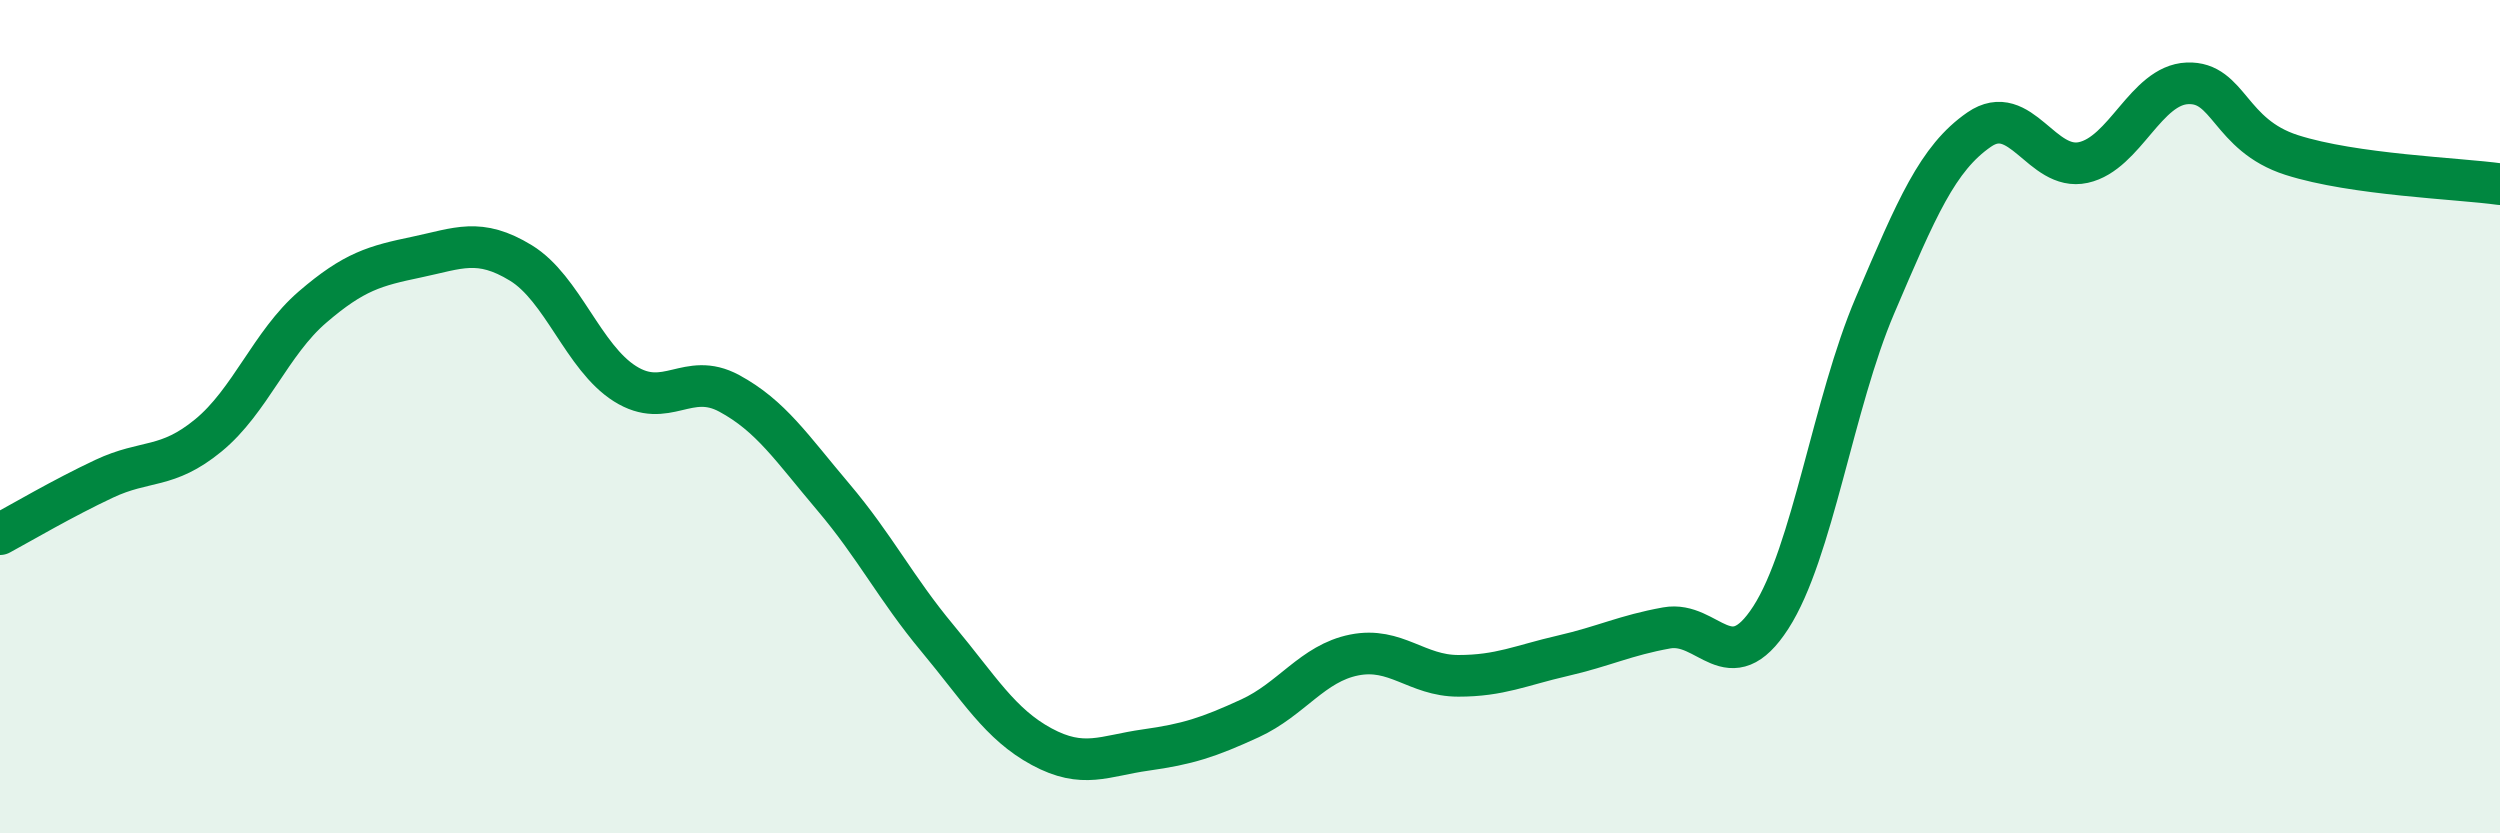
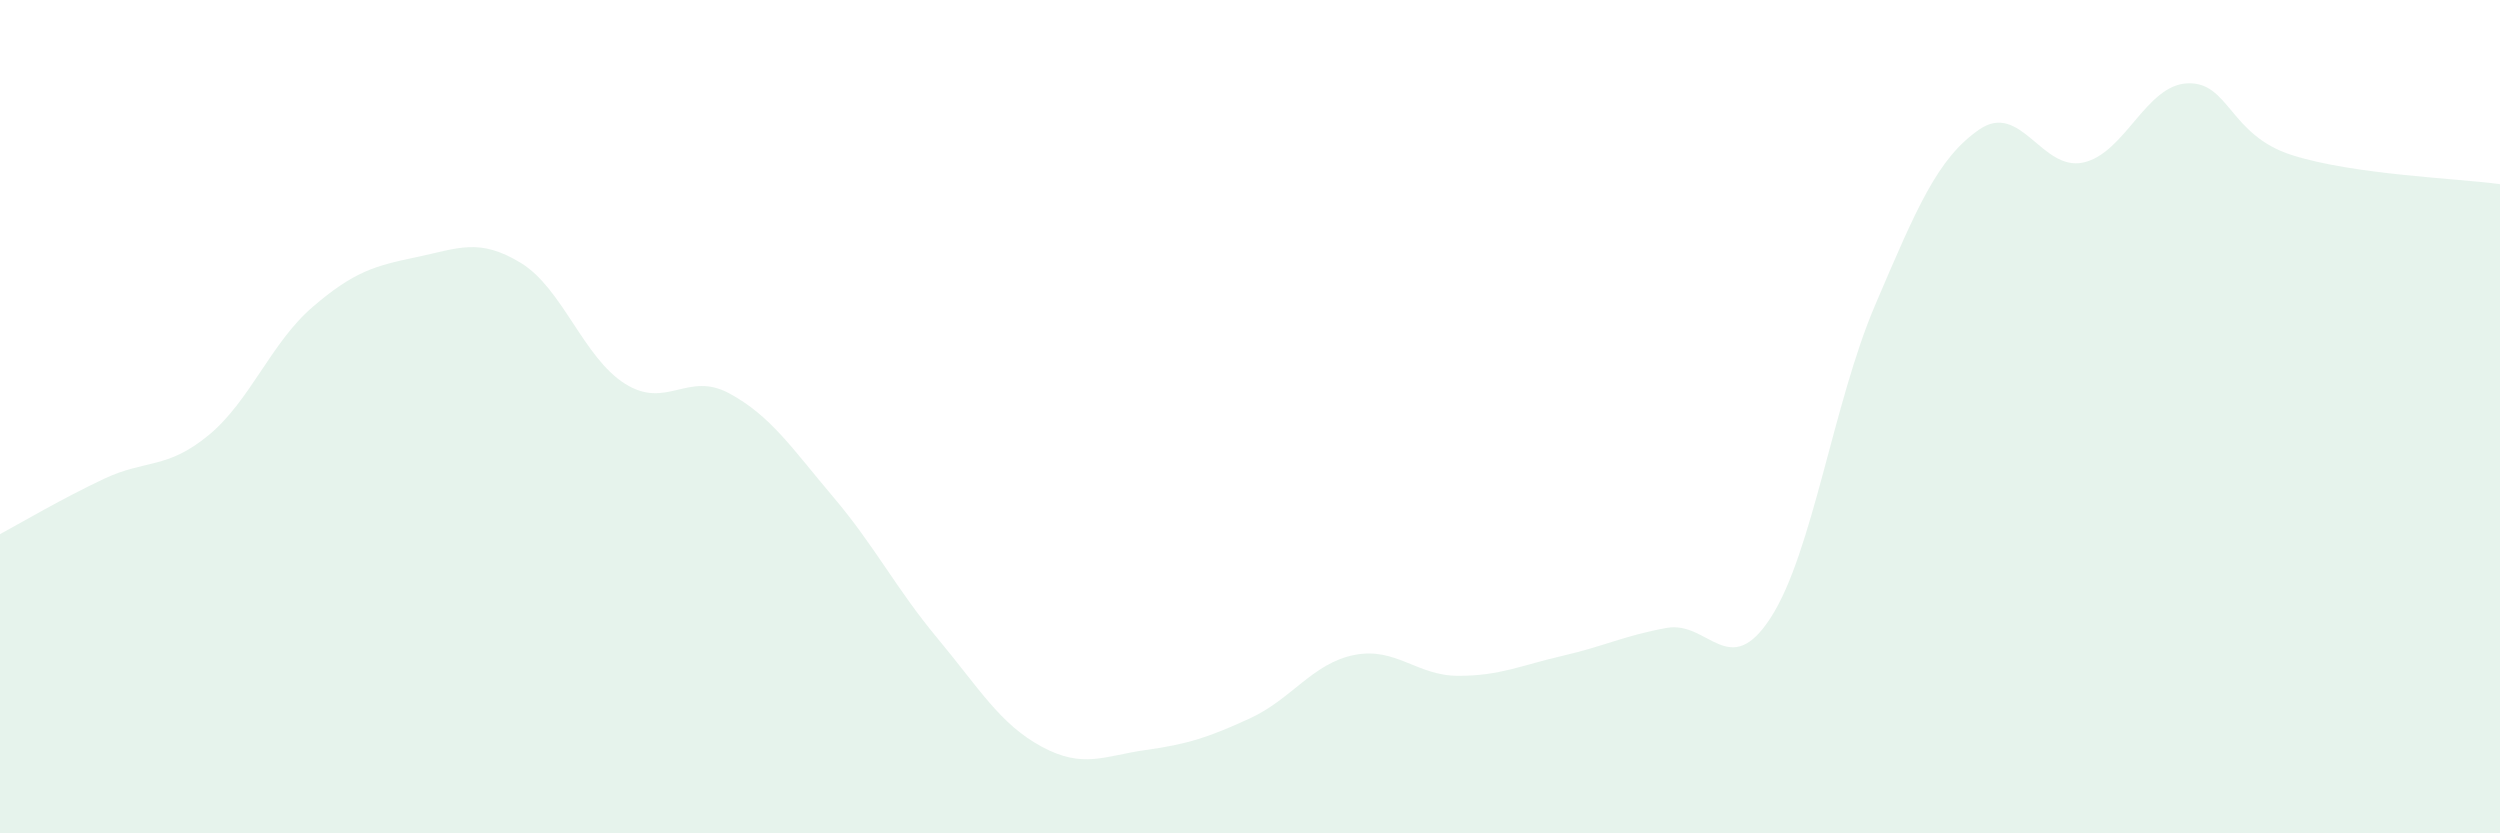
<svg xmlns="http://www.w3.org/2000/svg" width="60" height="20" viewBox="0 0 60 20">
  <path d="M 0,12.82 C 0.5,12.55 1.5,11.96 2.5,11.49 C 3.5,11.02 4,11.27 5,10.45 C 6,9.63 6.5,8.23 7.5,7.37 C 8.5,6.51 9,6.38 10,6.17 C 11,5.96 11.5,5.7 12.5,6.31 C 13.5,6.92 14,8.58 15,9.21 C 16,9.84 16.5,8.9 17.5,9.44 C 18.5,9.98 19,10.75 20,11.93 C 21,13.11 21.5,14.12 22.5,15.32 C 23.5,16.52 24,17.38 25,17.92 C 26,18.46 26.5,18.14 27.5,18 C 28.5,17.86 29,17.7 30,17.24 C 31,16.78 31.5,15.92 32.5,15.72 C 33.5,15.52 34,16.22 35,16.22 C 36,16.22 36.5,15.97 37.5,15.74 C 38.5,15.51 39,15.25 40,15.07 C 41,14.89 41.5,16.37 42.5,14.82 C 43.5,13.27 44,9.67 45,7.33 C 46,4.99 46.5,3.8 47.5,3.11 C 48.5,2.42 49,4.12 50,3.9 C 51,3.68 51.5,2.04 52.5,2 C 53.5,1.96 53.5,3.24 55,3.72 C 56.5,4.2 59,4.28 60,4.42L60 20L0 20Z" fill="#008740" opacity="0.1" stroke-linecap="round" stroke-linejoin="round" />
-   <path d="M 0,12.82 C 0.5,12.55 1.5,11.96 2.5,11.49 C 3.5,11.02 4,11.27 5,10.45 C 6,9.63 6.5,8.23 7.5,7.37 C 8.5,6.51 9,6.38 10,6.17 C 11,5.96 11.5,5.7 12.5,6.31 C 13.5,6.92 14,8.58 15,9.21 C 16,9.84 16.5,8.9 17.5,9.44 C 18.5,9.98 19,10.75 20,11.93 C 21,13.11 21.5,14.12 22.5,15.32 C 23.5,16.52 24,17.38 25,17.92 C 26,18.46 26.5,18.14 27.5,18 C 28.5,17.86 29,17.7 30,17.24 C 31,16.78 31.5,15.92 32.5,15.72 C 33.5,15.52 34,16.22 35,16.22 C 36,16.22 36.5,15.97 37.5,15.74 C 38.5,15.51 39,15.25 40,15.07 C 41,14.89 41.5,16.37 42.5,14.82 C 43.5,13.27 44,9.67 45,7.33 C 46,4.99 46.5,3.8 47.5,3.11 C 48.5,2.42 49,4.12 50,3.9 C 51,3.68 51.5,2.04 52.5,2 C 53.5,1.96 53.5,3.24 55,3.72 C 56.5,4.2 59,4.28 60,4.42" stroke="#008740" stroke-width="1" fill="none" stroke-linecap="round" stroke-linejoin="round" />
</svg>